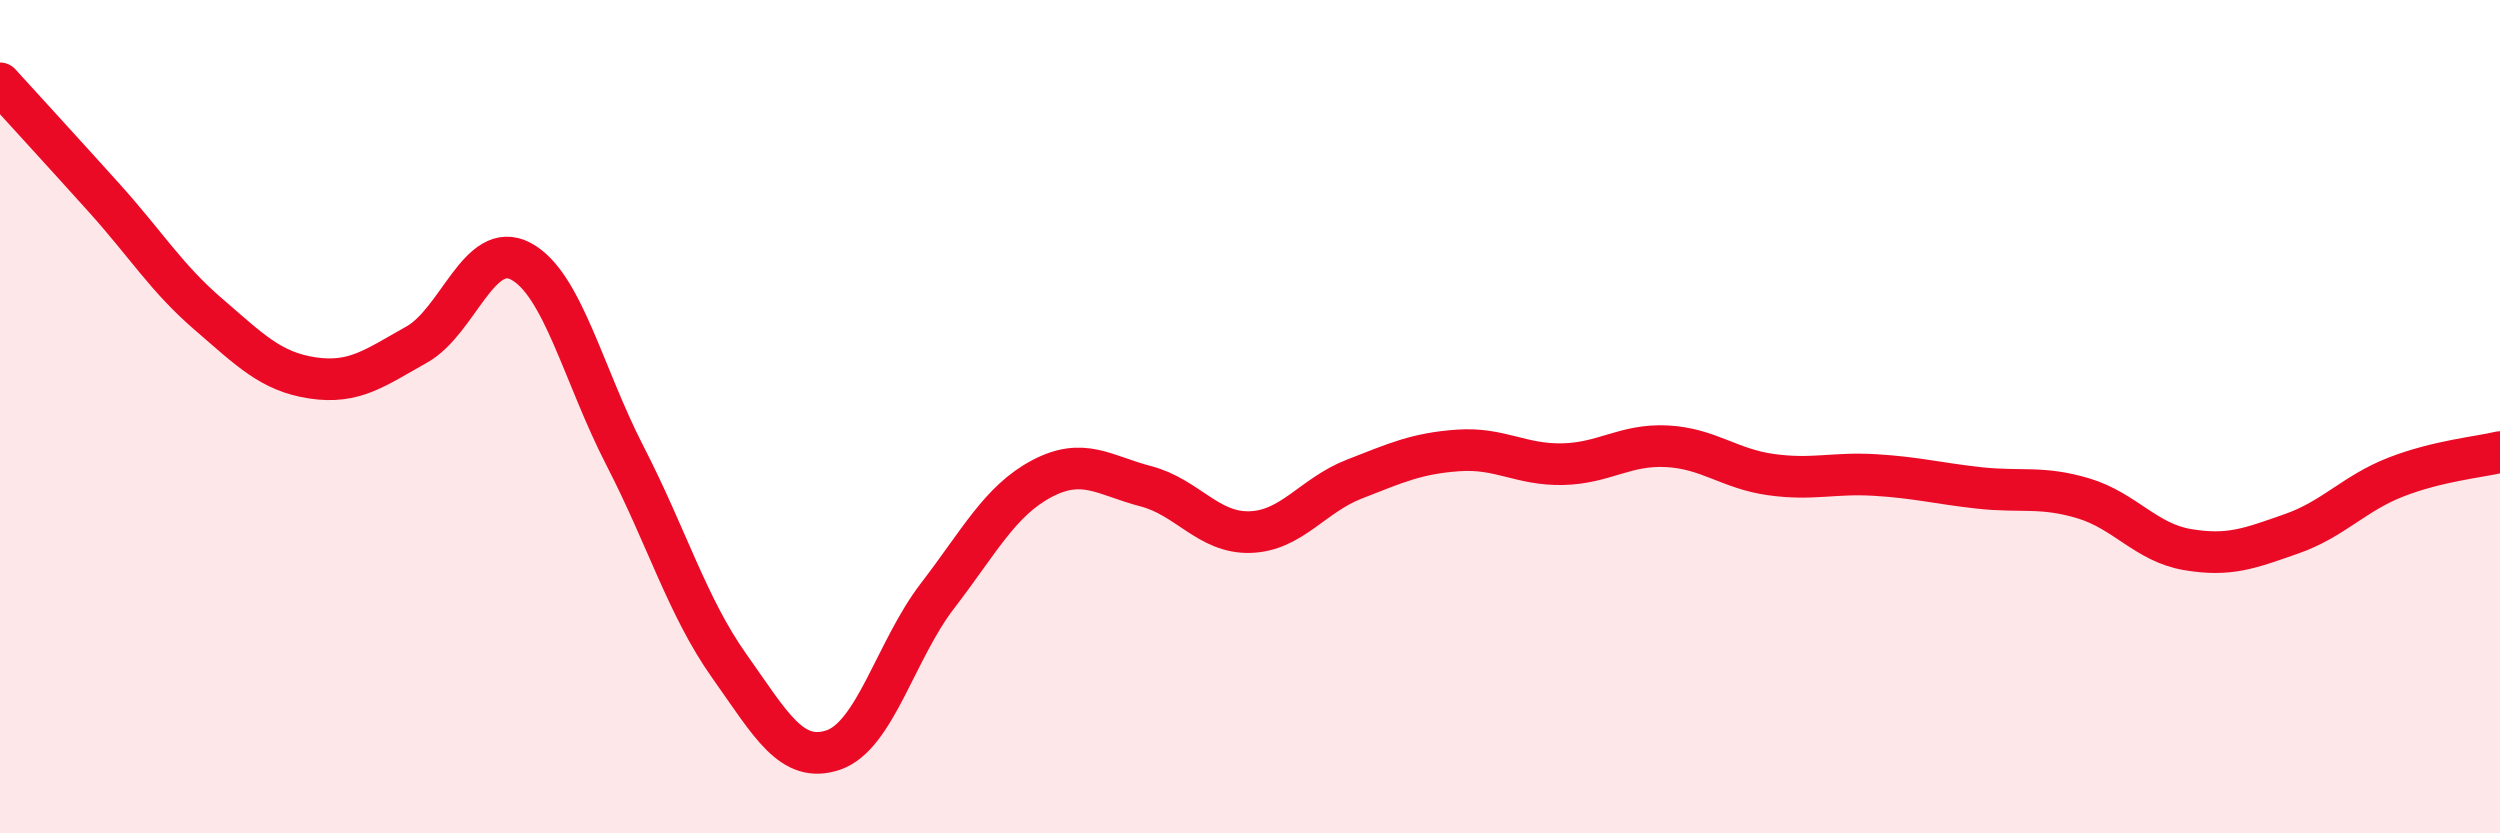
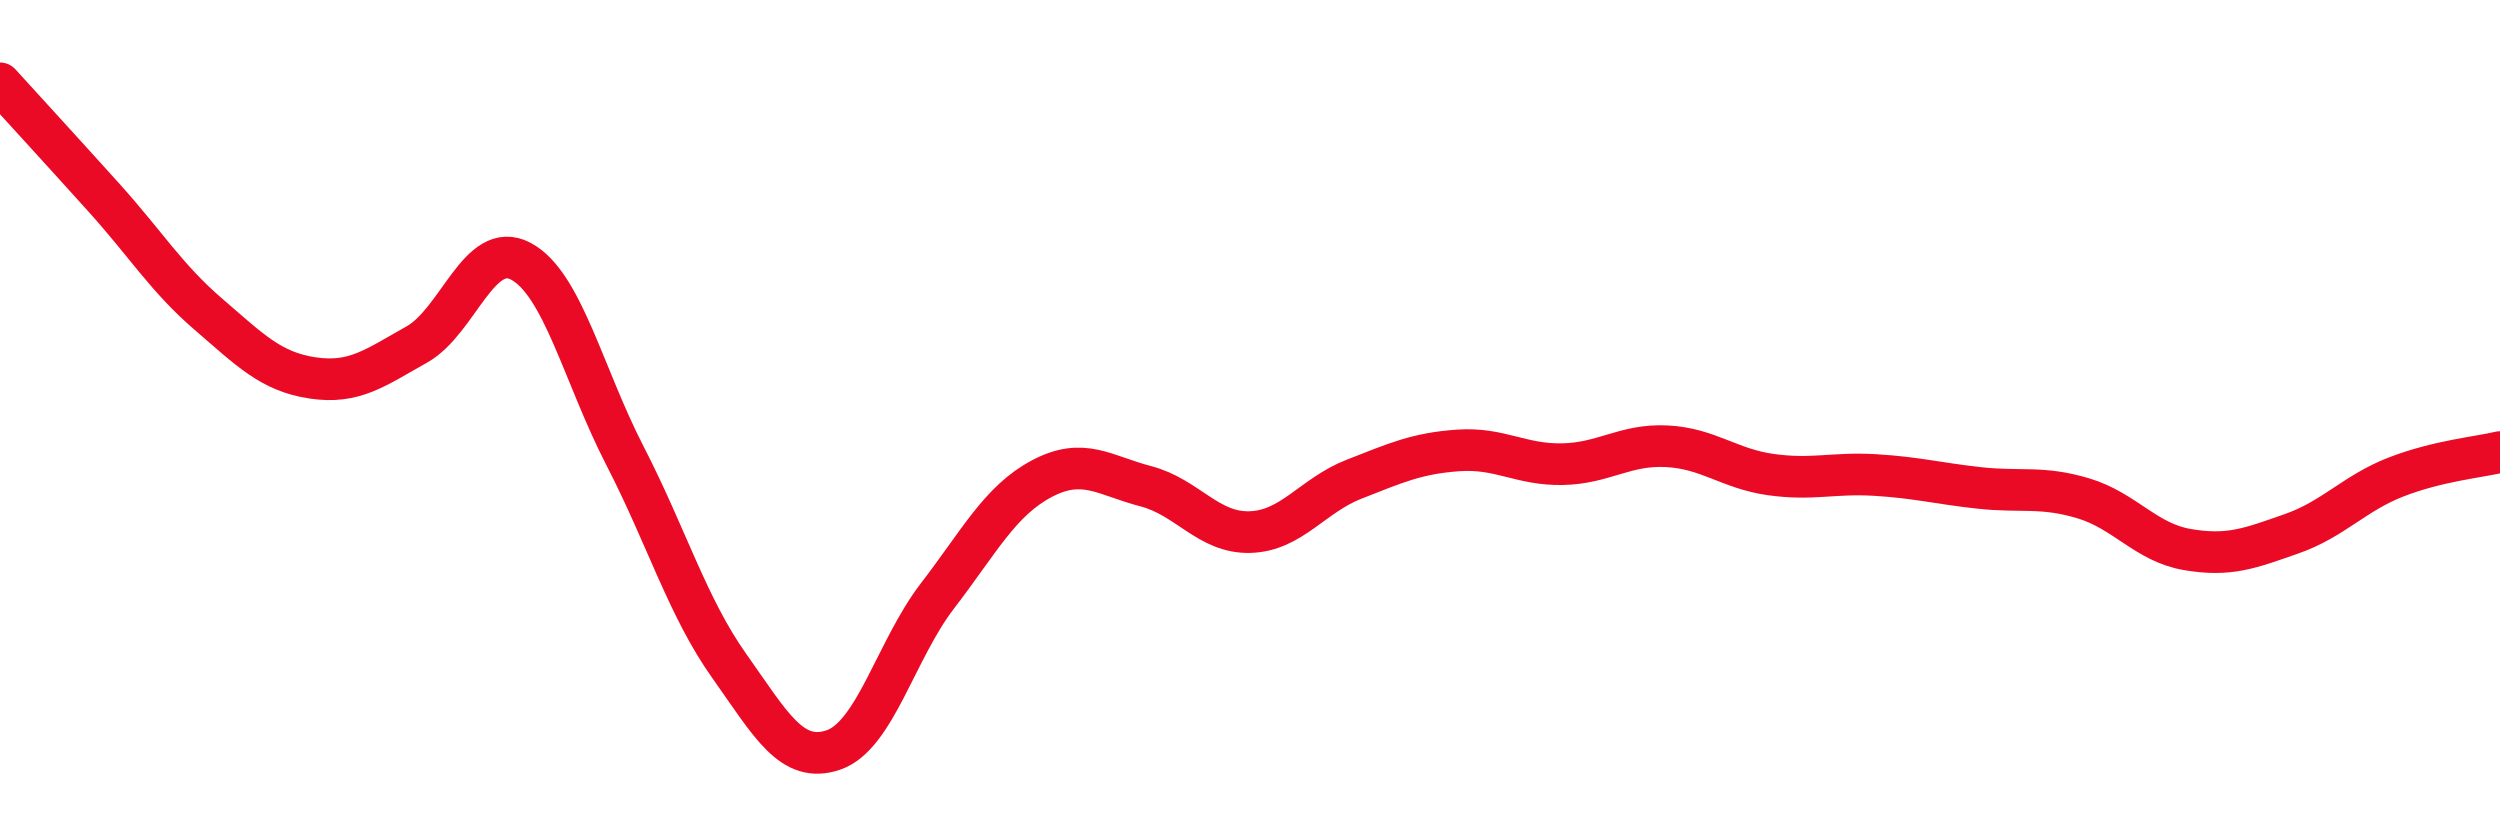
<svg xmlns="http://www.w3.org/2000/svg" width="60" height="20" viewBox="0 0 60 20">
-   <path d="M 0,2 C 0.5,2.55 1.5,3.64 2.5,4.75 C 3.5,5.86 4,6.68 5,7.54 C 6,8.4 6.5,8.92 7.5,9.07 C 8.5,9.22 9,8.83 10,8.27 C 11,7.71 11.5,5.74 12.5,6.27 C 13.5,6.8 14,9 15,10.94 C 16,12.88 16.5,14.57 17.5,15.98 C 18.5,17.39 19,18.34 20,18 C 21,17.66 21.5,15.6 22.5,14.3 C 23.5,13 24,12.02 25,11.49 C 26,10.96 26.5,11.41 27.5,11.67 C 28.5,11.93 29,12.8 30,12.77 C 31,12.74 31.5,11.89 32.5,11.5 C 33.5,11.11 34,10.88 35,10.81 C 36,10.74 36.5,11.16 37.5,11.14 C 38.5,11.12 39,10.66 40,10.71 C 41,10.76 41.5,11.25 42.5,11.39 C 43.5,11.53 44,11.34 45,11.4 C 46,11.46 46.5,11.6 47.5,11.71 C 48.5,11.82 49,11.66 50,11.96 C 51,12.26 51.5,13.02 52.5,13.19 C 53.5,13.36 54,13.16 55,12.81 C 56,12.46 56.5,11.84 57.5,11.45 C 58.5,11.06 59.5,10.97 60,10.85L60 20L0 20Z" fill="#EB0A25" opacity="0.1" stroke-linecap="round" stroke-linejoin="round" />
  <path d="M 0,2 C 0.5,2.55 1.5,3.64 2.5,4.75 C 3.5,5.86 4,6.68 5,7.54 C 6,8.4 6.5,8.92 7.5,9.07 C 8.5,9.22 9,8.83 10,8.27 C 11,7.71 11.5,5.74 12.5,6.27 C 13.5,6.8 14,9 15,10.94 C 16,12.88 16.5,14.57 17.5,15.98 C 18.5,17.39 19,18.34 20,18 C 21,17.66 21.5,15.6 22.5,14.3 C 23.5,13 24,12.02 25,11.49 C 26,10.96 26.5,11.41 27.5,11.67 C 28.5,11.93 29,12.8 30,12.77 C 31,12.74 31.5,11.89 32.5,11.5 C 33.5,11.11 34,10.88 35,10.81 C 36,10.74 36.5,11.16 37.5,11.14 C 38.5,11.12 39,10.66 40,10.71 C 41,10.76 41.5,11.25 42.5,11.39 C 43.5,11.53 44,11.34 45,11.4 C 46,11.46 46.5,11.6 47.5,11.71 C 48.5,11.82 49,11.66 50,11.96 C 51,12.26 51.5,13.02 52.5,13.19 C 53.5,13.36 54,13.16 55,12.81 C 56,12.46 56.5,11.84 57.5,11.45 C 58.5,11.06 59.5,10.97 60,10.85" stroke="#EB0A25" stroke-width="1" fill="none" stroke-linecap="round" stroke-linejoin="round" />
</svg>